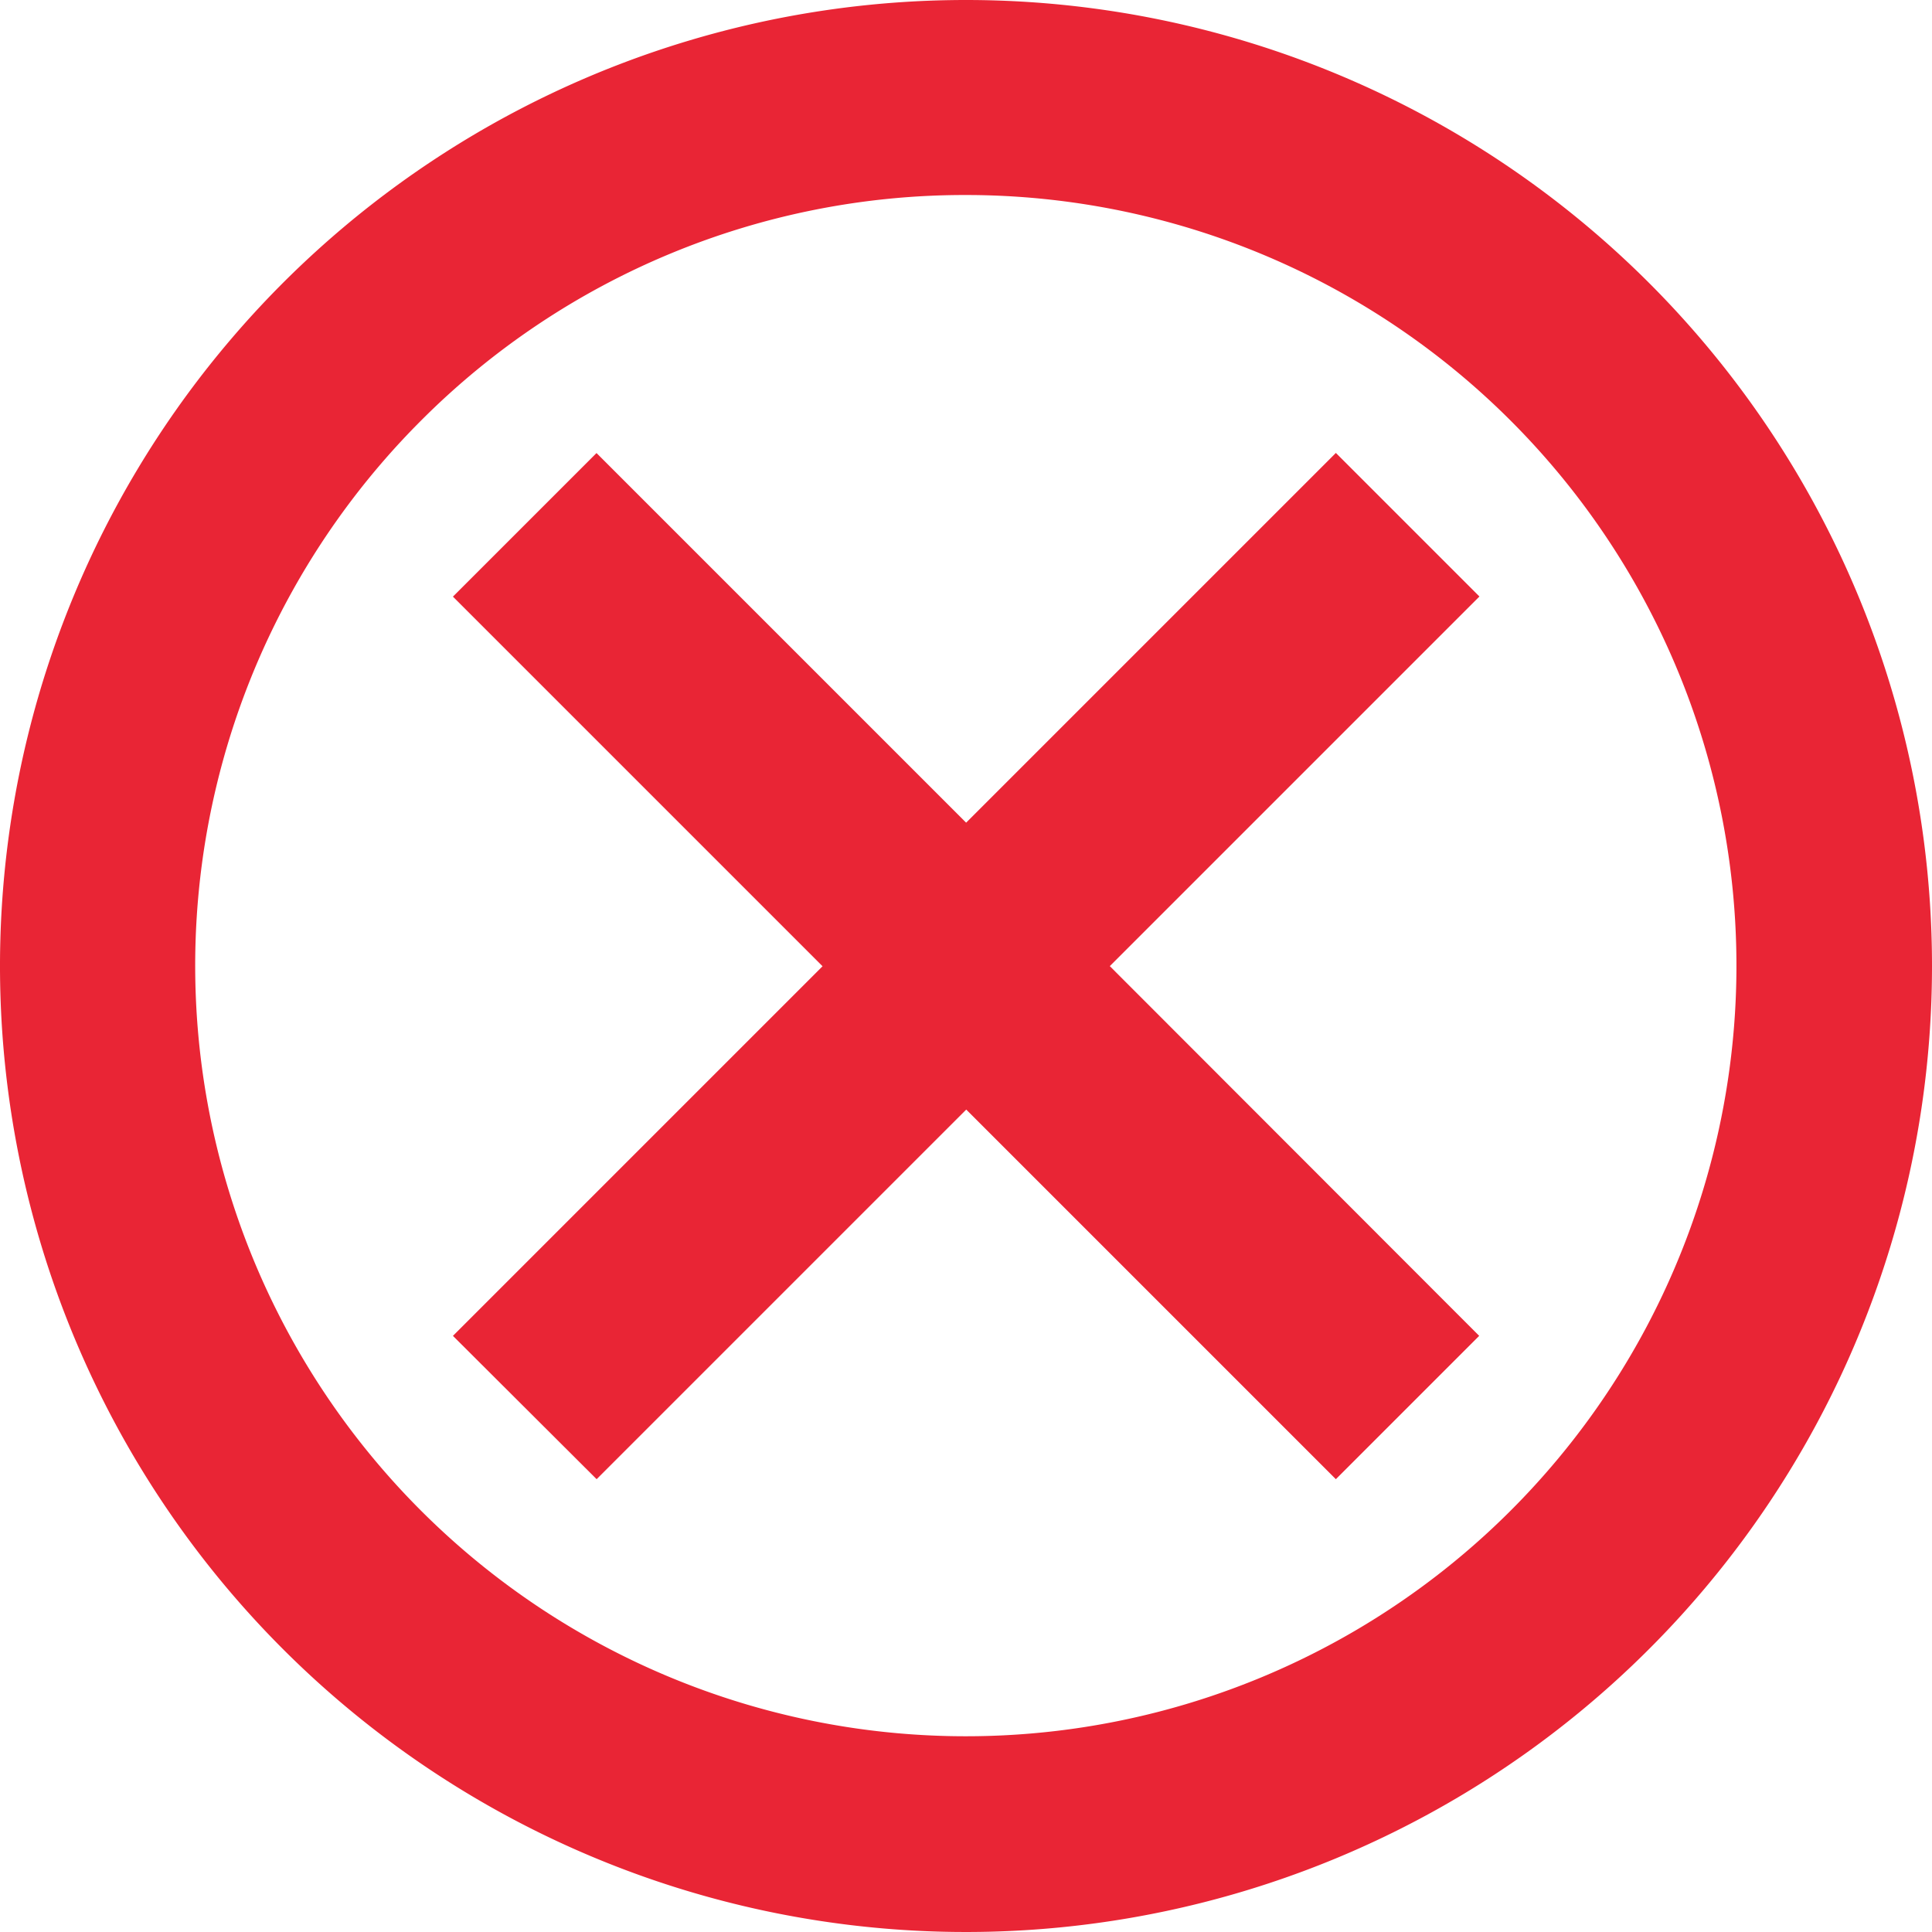
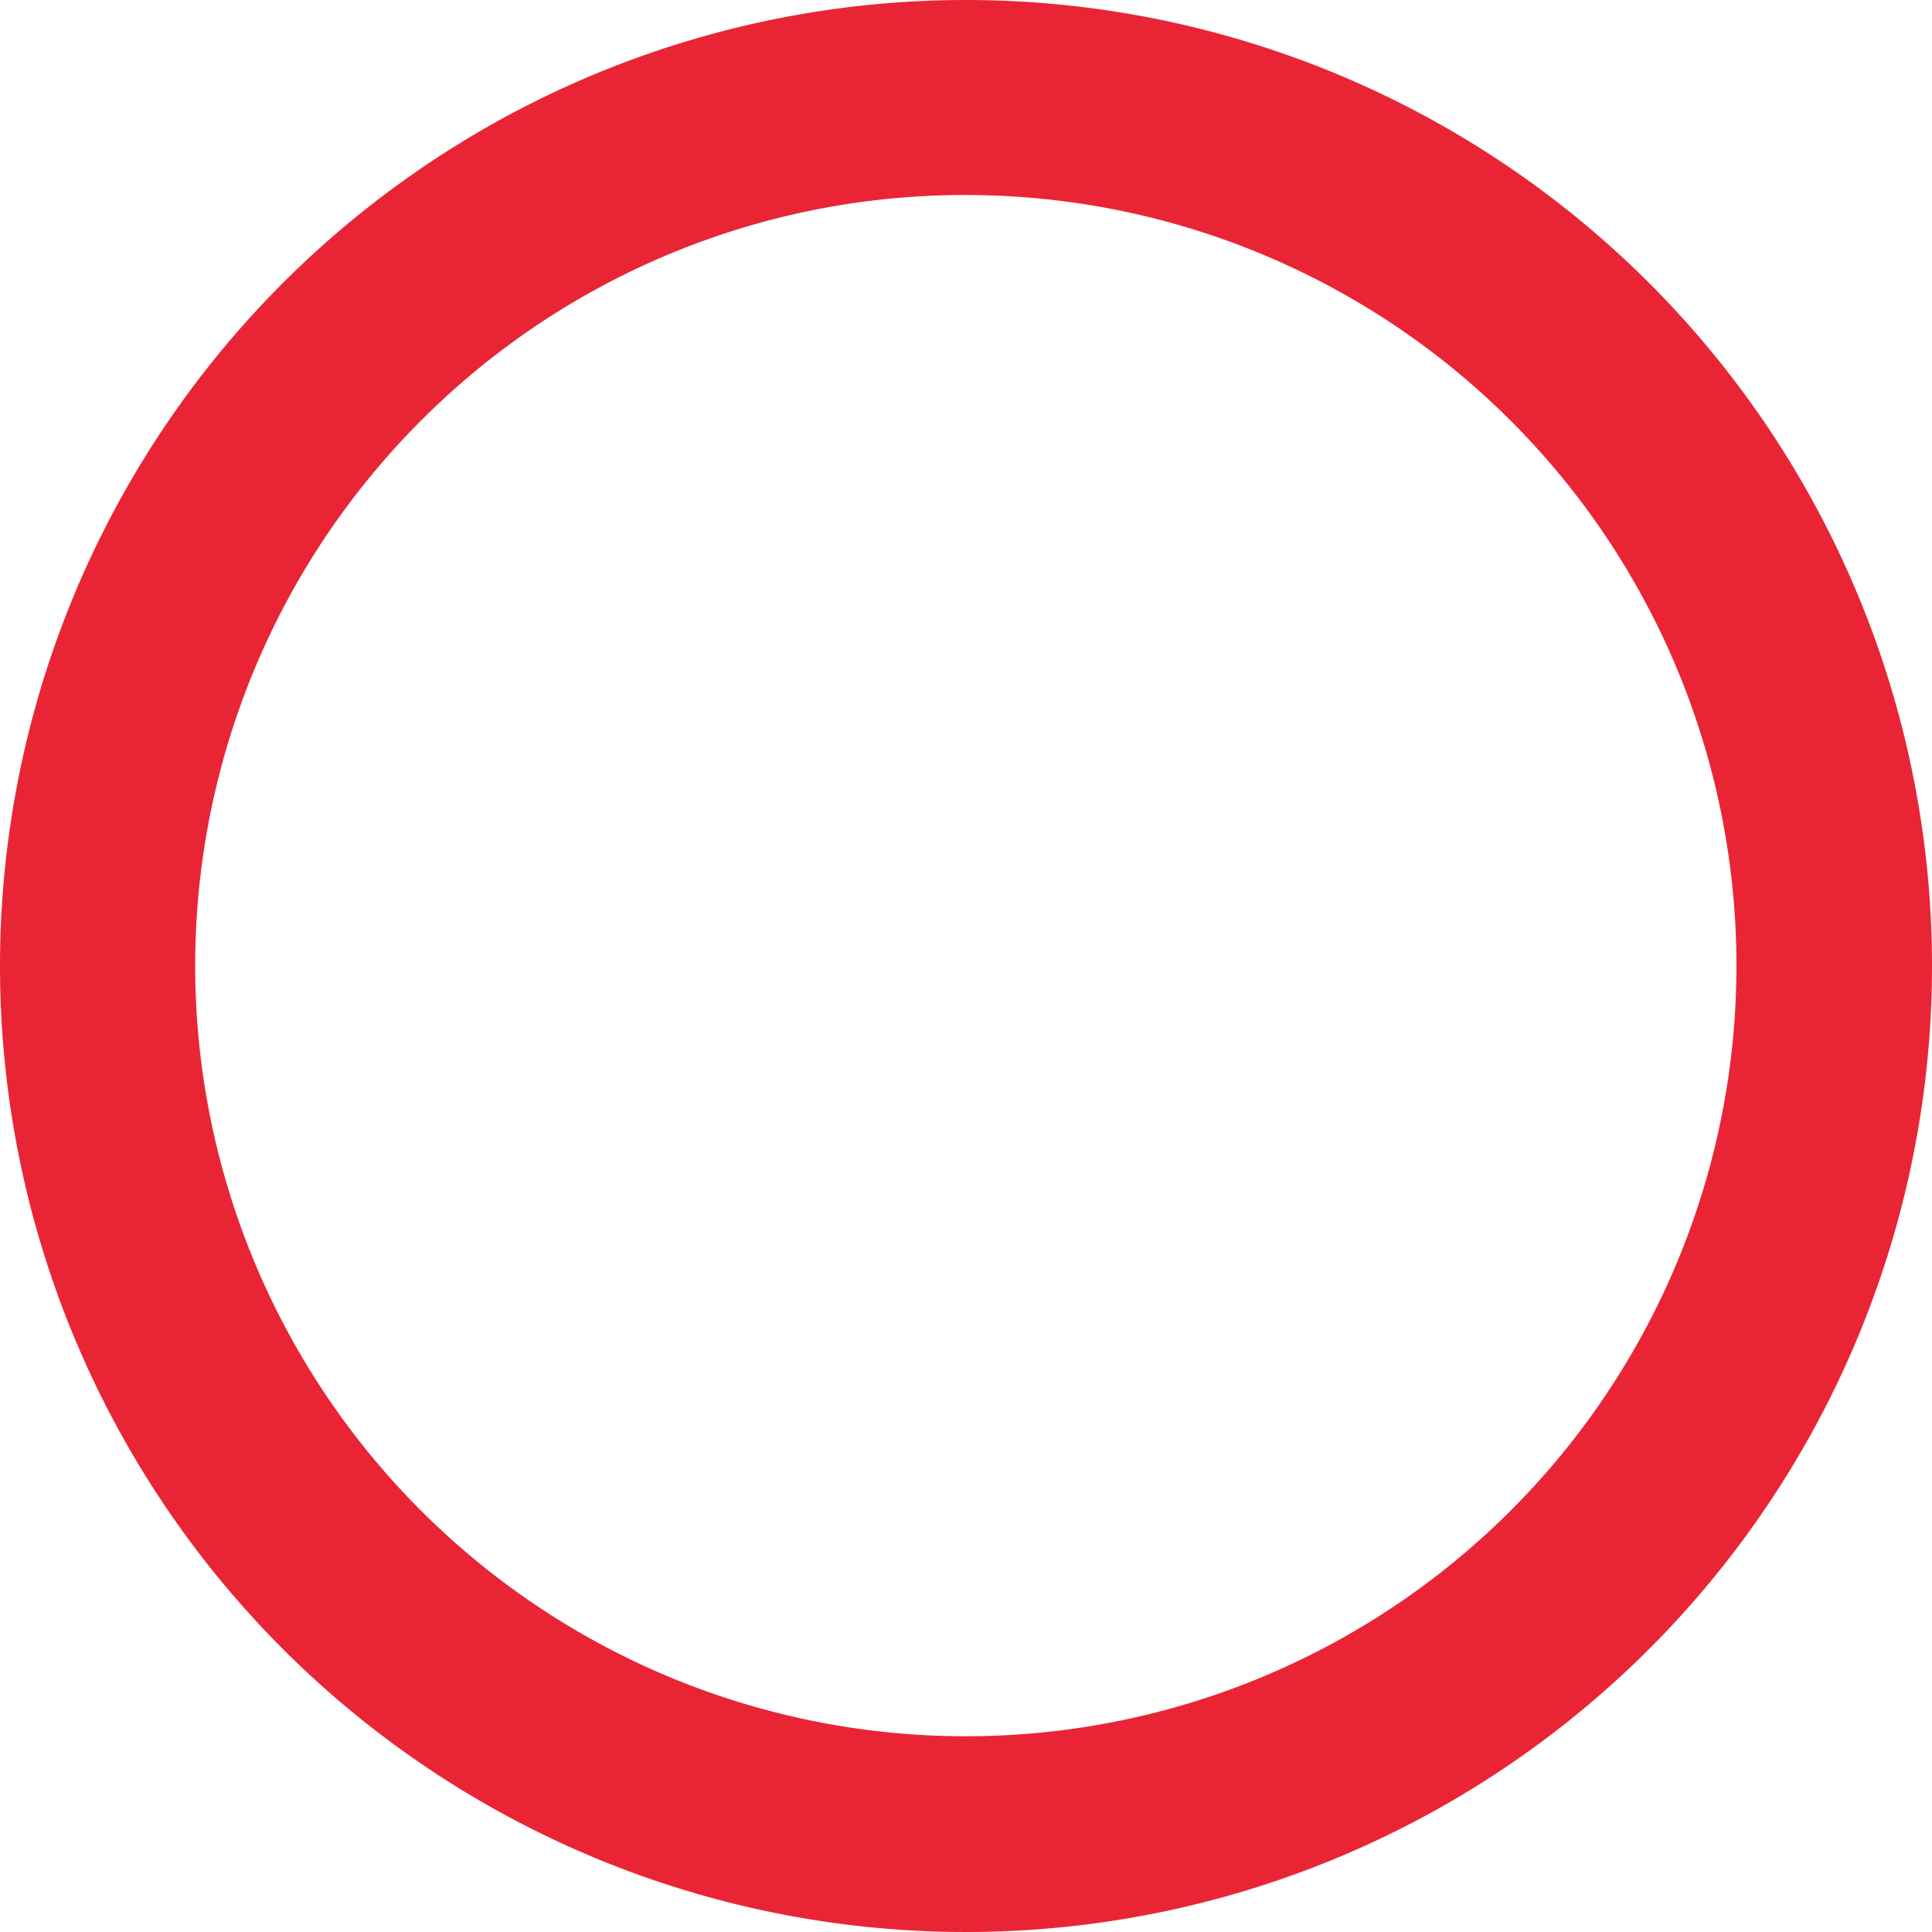
<svg xmlns="http://www.w3.org/2000/svg" width="16" height="16" viewBox="0 0 16 16">
  <g id="Icon_ionic-md-close-circle-outline" data-name="Icon ionic-md-close-circle-outline" transform="translate(-3.375 -3.375)">
    <path id="Path_1" data-name="Path 1" d="M11.375,4.99A6.382,6.382,0,1,1,6.86,6.86,6.358,6.358,0,0,1,11.375,4.99m0-1.615a8,8,0,1,0,8,8,8,8,0,0,0-8-8Z" fill="#e92535" />
-     <path id="Path_2" data-name="Path 2" d="M19.187,18,18,19.187l-3.061-3.061-3.061,3.061L10.688,18l3.061-3.061-3.061-3.061,1.189-1.189,3.061,3.061L18,10.688l1.189,1.189-3.061,3.061Z" transform="translate(-3.562 -3.562)" fill="#e92535" />
  </g>
</svg>